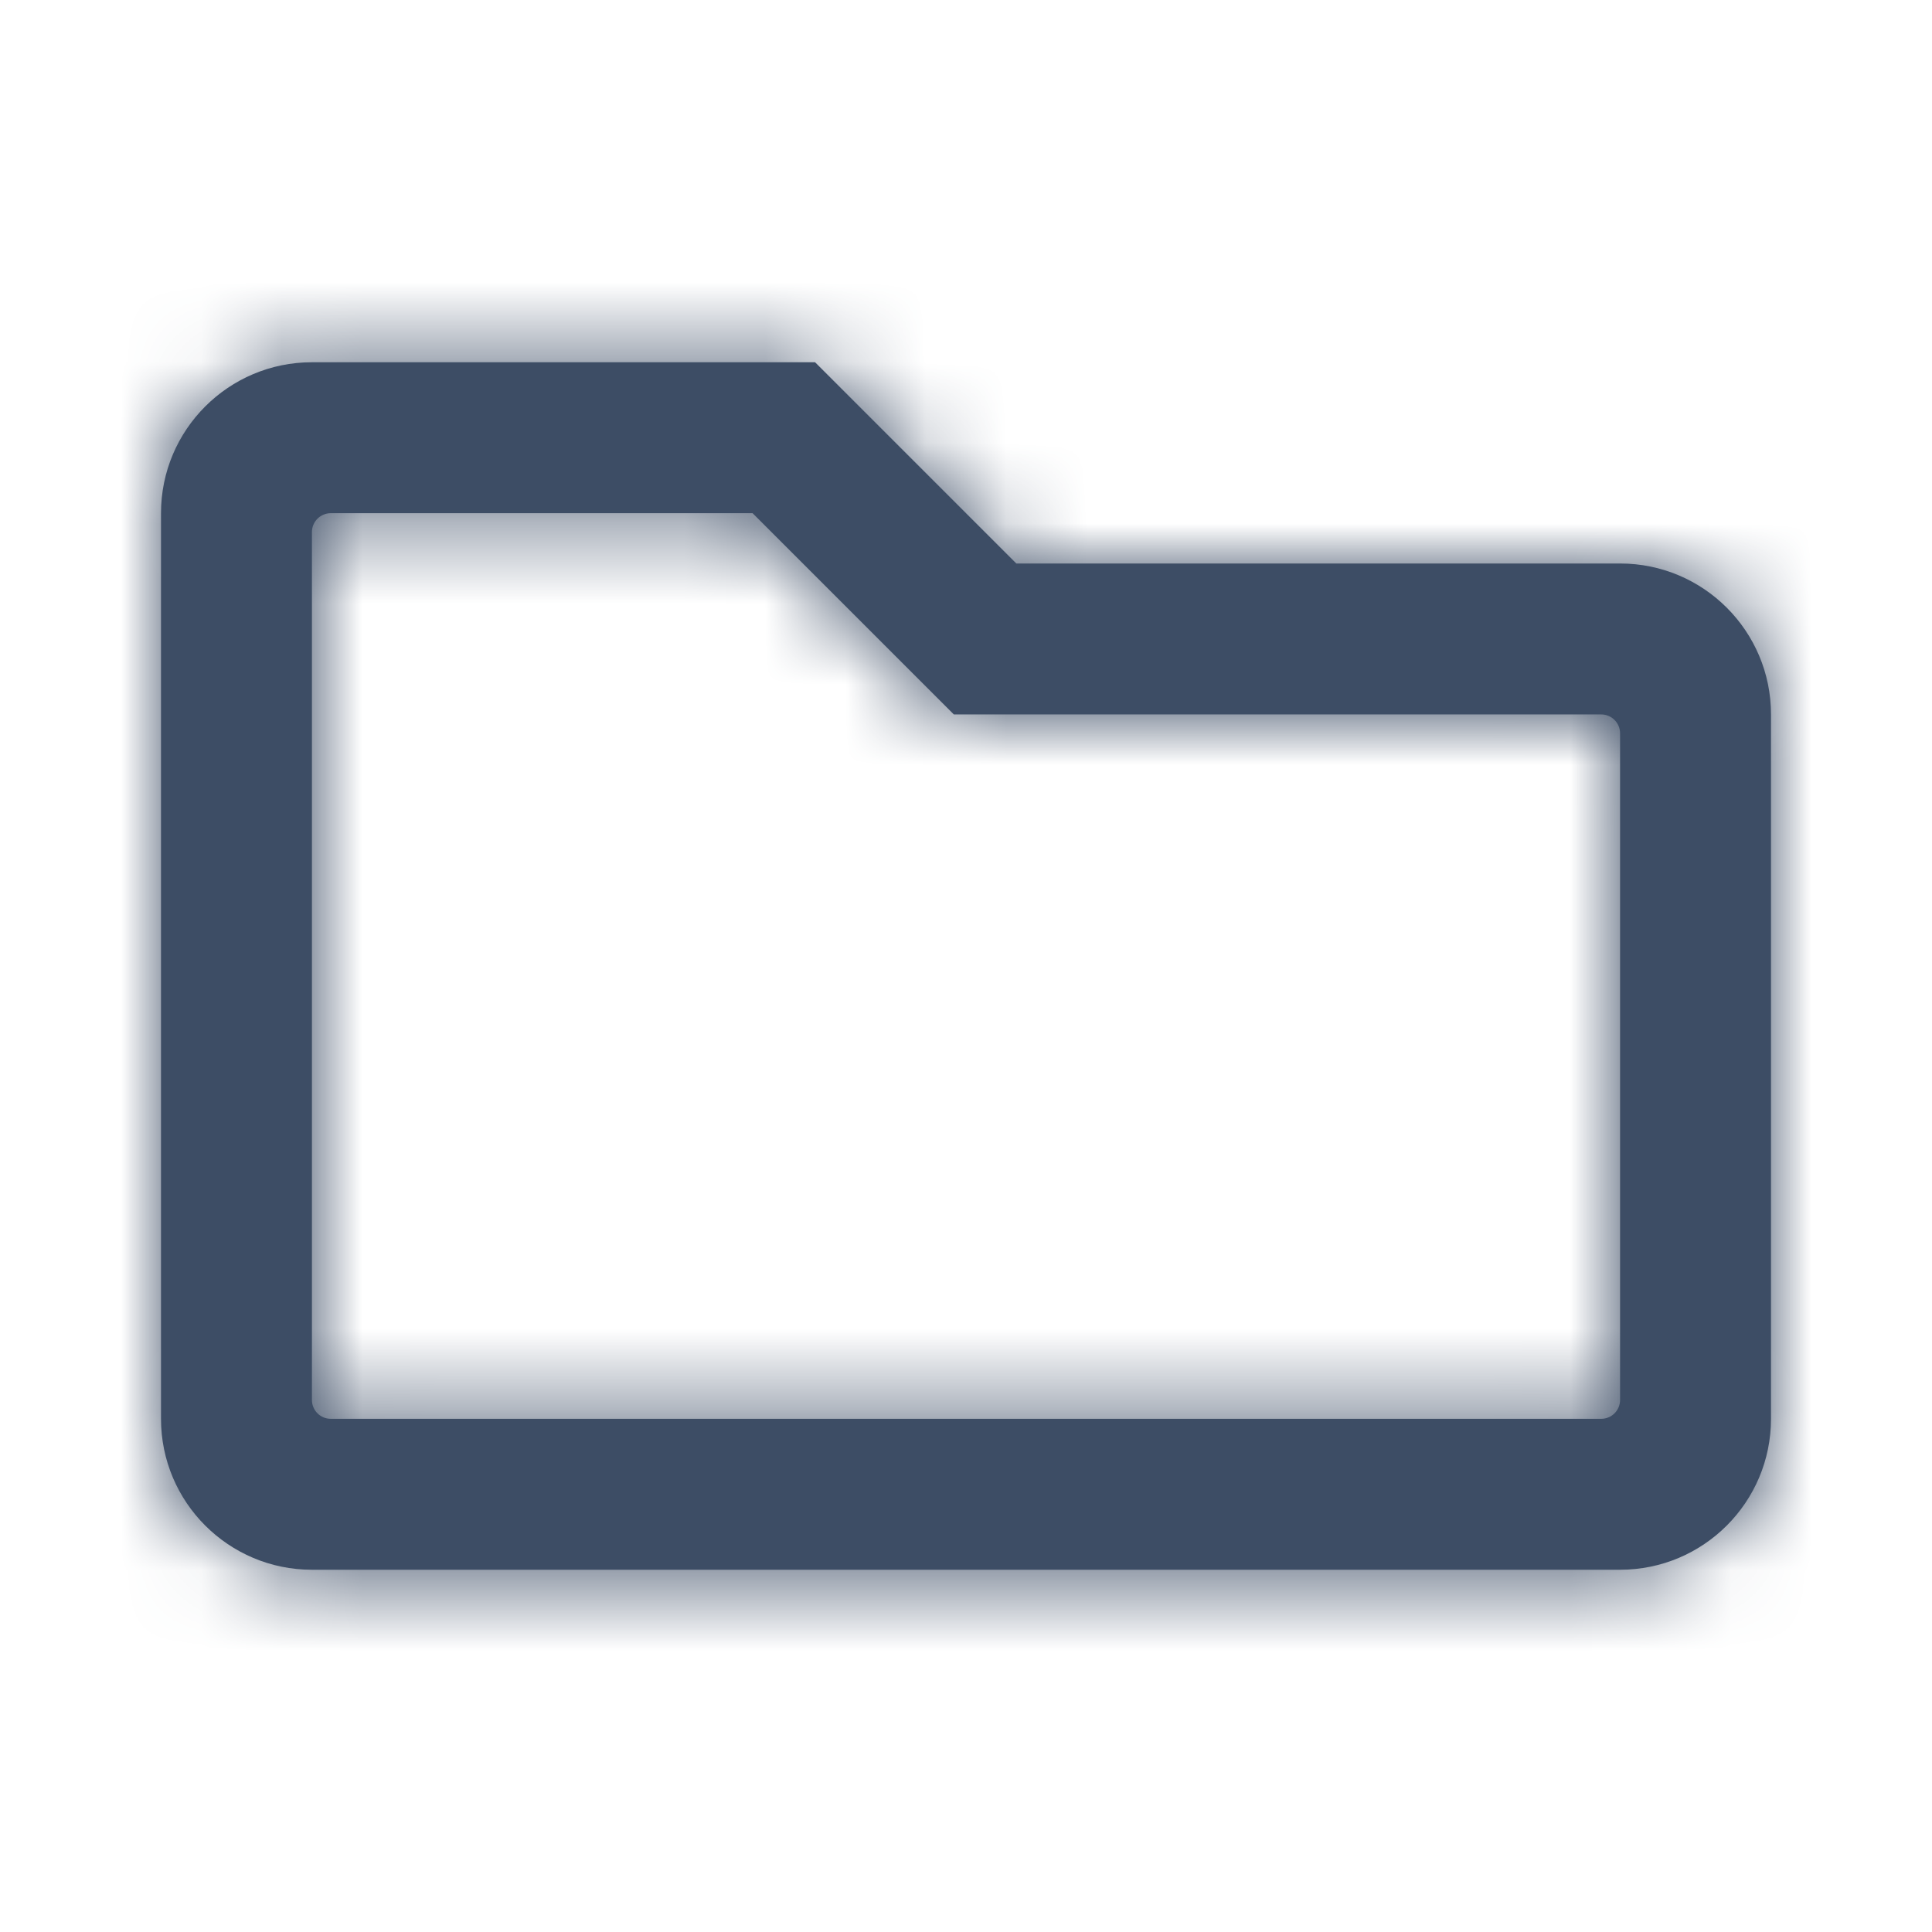
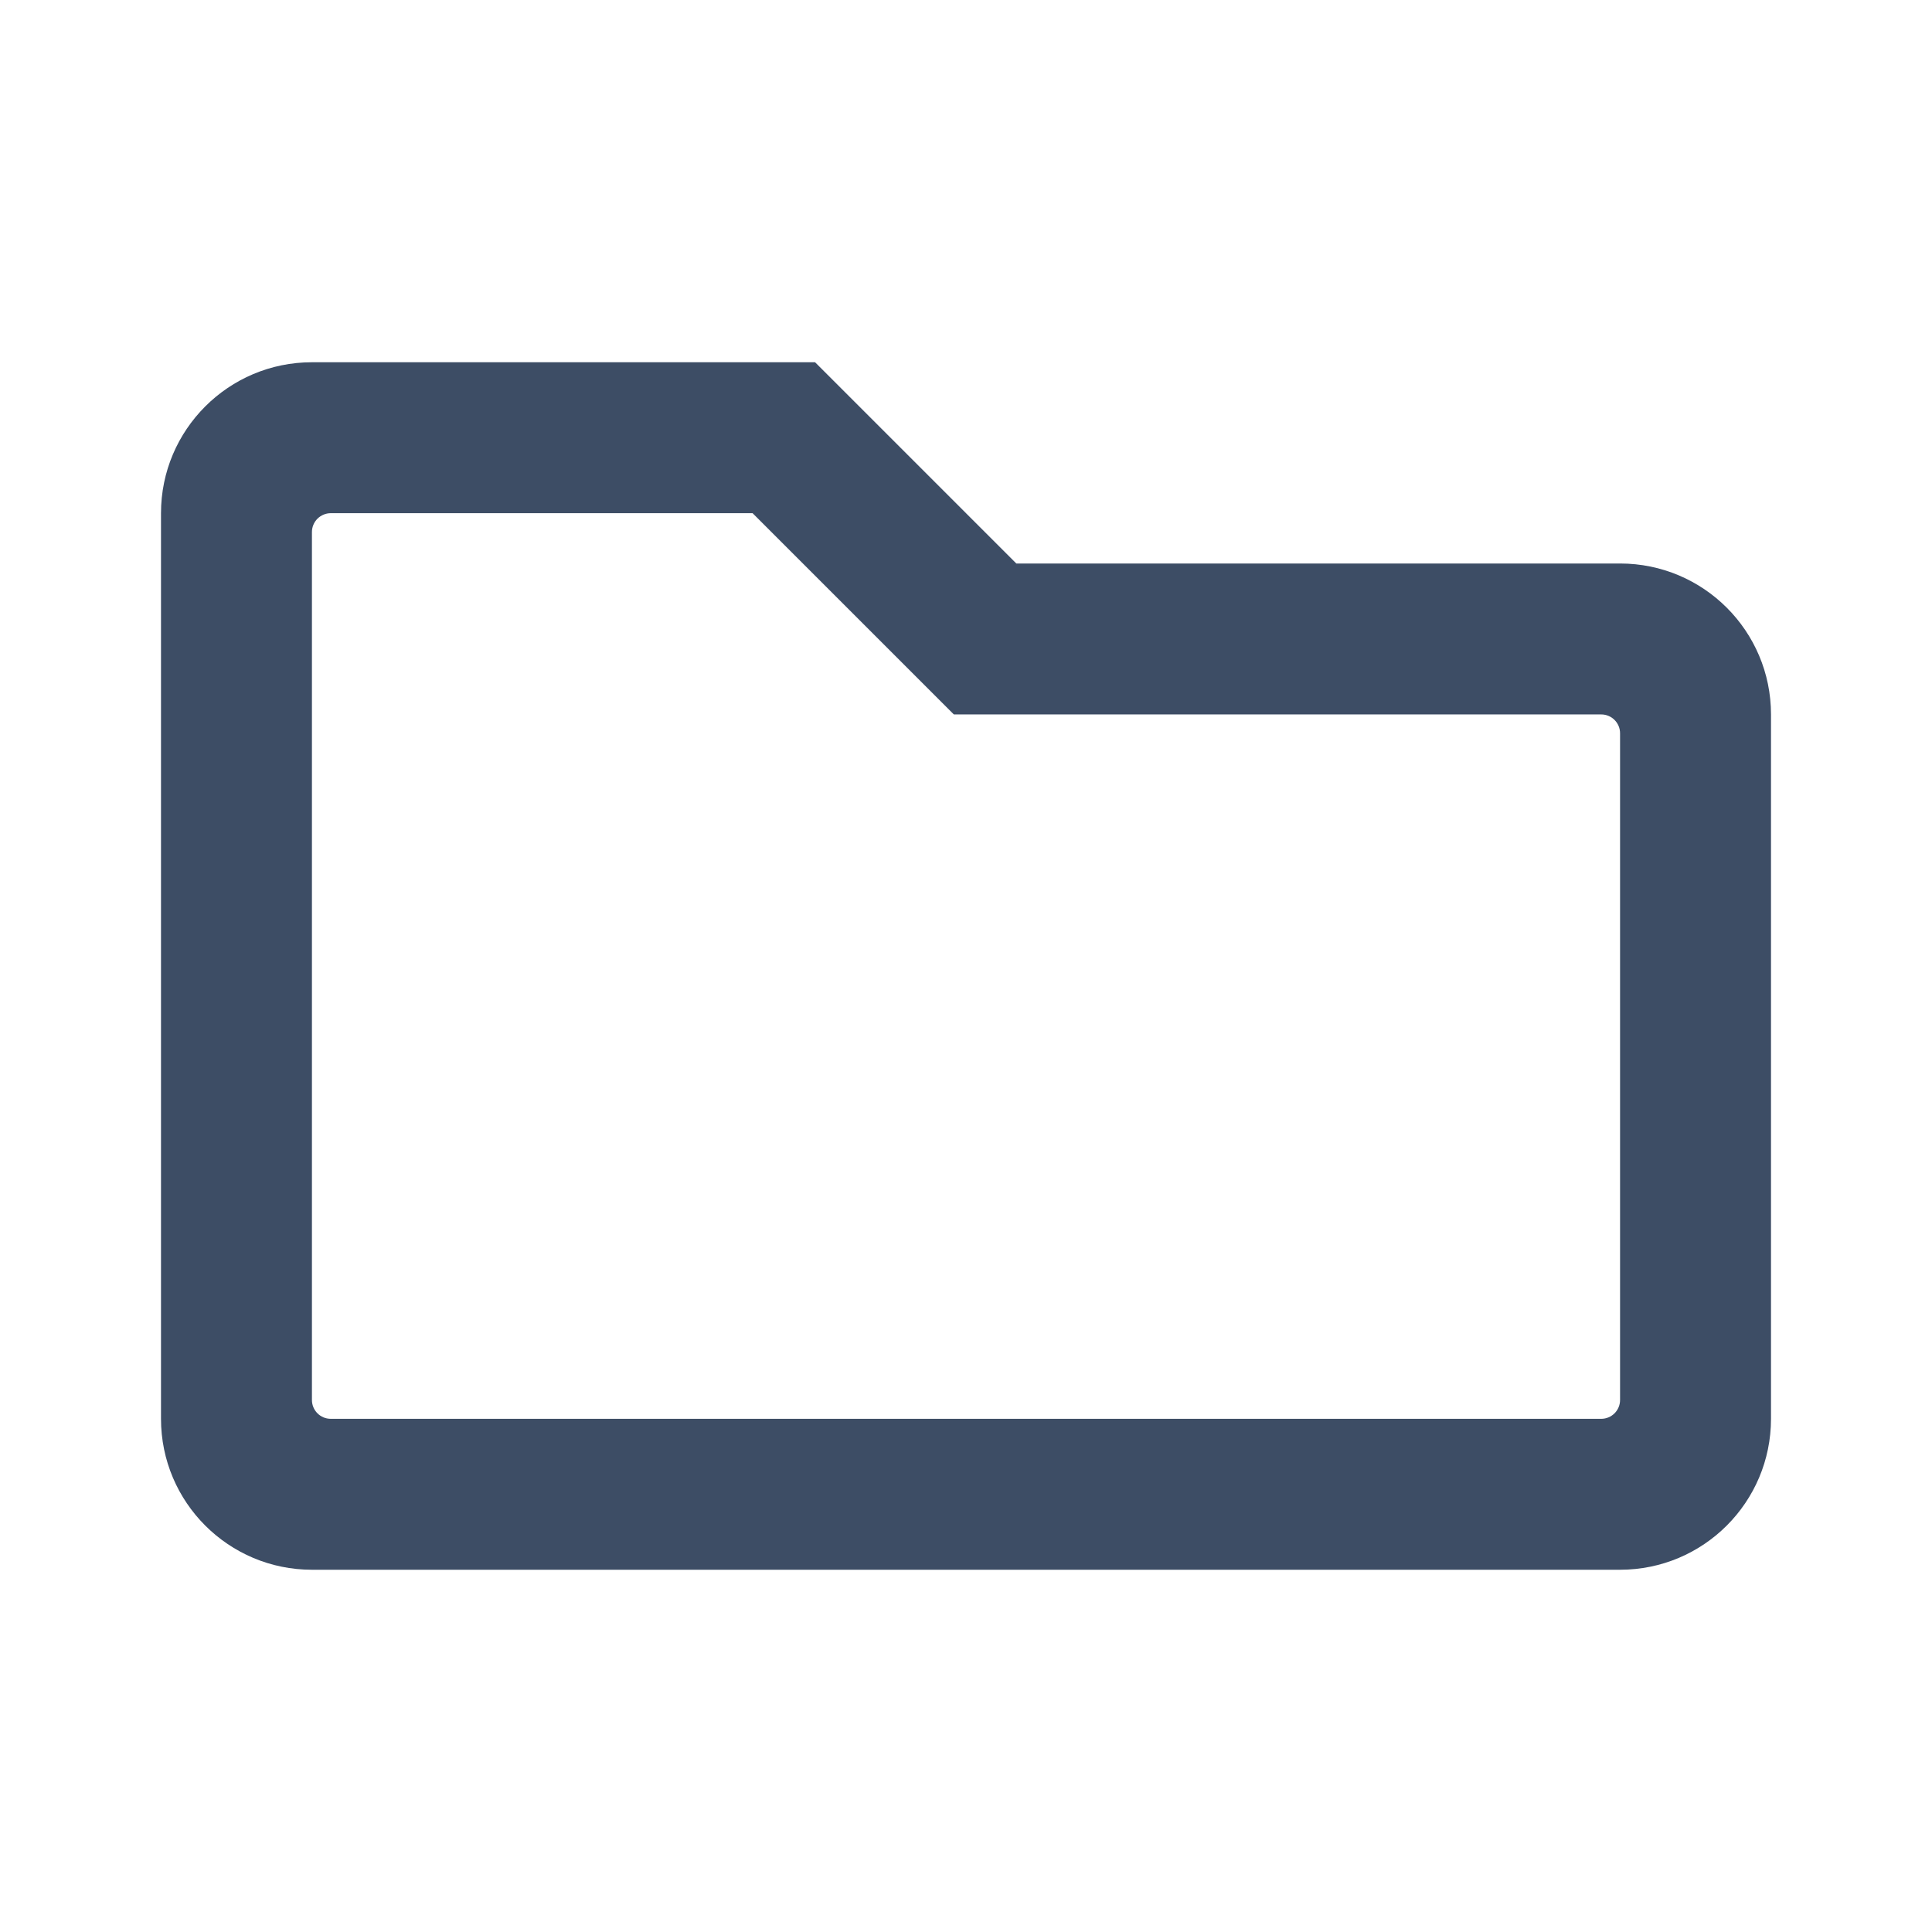
<svg xmlns="http://www.w3.org/2000/svg" xmlns:xlink="http://www.w3.org/1999/xlink" width="24" height="24" viewBox="0 0 24 24">
  <defs>
    <path id="ur64zv0ynb" d="M20.125 7h-7.5l-2.5-2.5h-6.25C2.839 4.5 2 5.34 2 6.375v11.25c0 1.036.84 1.875 1.875 1.875h16.25c1.036 0 1.875-.84 1.875-1.875v-8.75C22 7.839 21.16 7 20.125 7zm-.234 10.625H4.109c-.13 0-.234-.105-.234-.234V6.609c0-.062.025-.122.069-.166.044-.043.103-.068.165-.068h5.24l2.5 2.5h8.042c.13 0 .234.105.234.234v8.282c0 .13-.105.234-.234.234z" />
  </defs>
  <g fill="none" fill-rule="evenodd">
    <g>
      <g>
        <g>
          <g transform="translate(-688 -477) translate(165 469) translate(285 8) translate(238)">
            <mask id="7aoj268fpc" fill="#fff">
              <use xlink:href="#ur64zv0ynb" />
            </mask>
            <use fill="#3d4d65" fill-rule="nonzero" xlink:href="#ur64zv0ynb" />
            <g fill="#3d4d65" mask="url(#7aoj268fpc)">
-               <path d="M0 0H24V24H0z" />
-             </g>
+               </g>
          </g>
        </g>
      </g>
    </g>
  </g>
</svg>